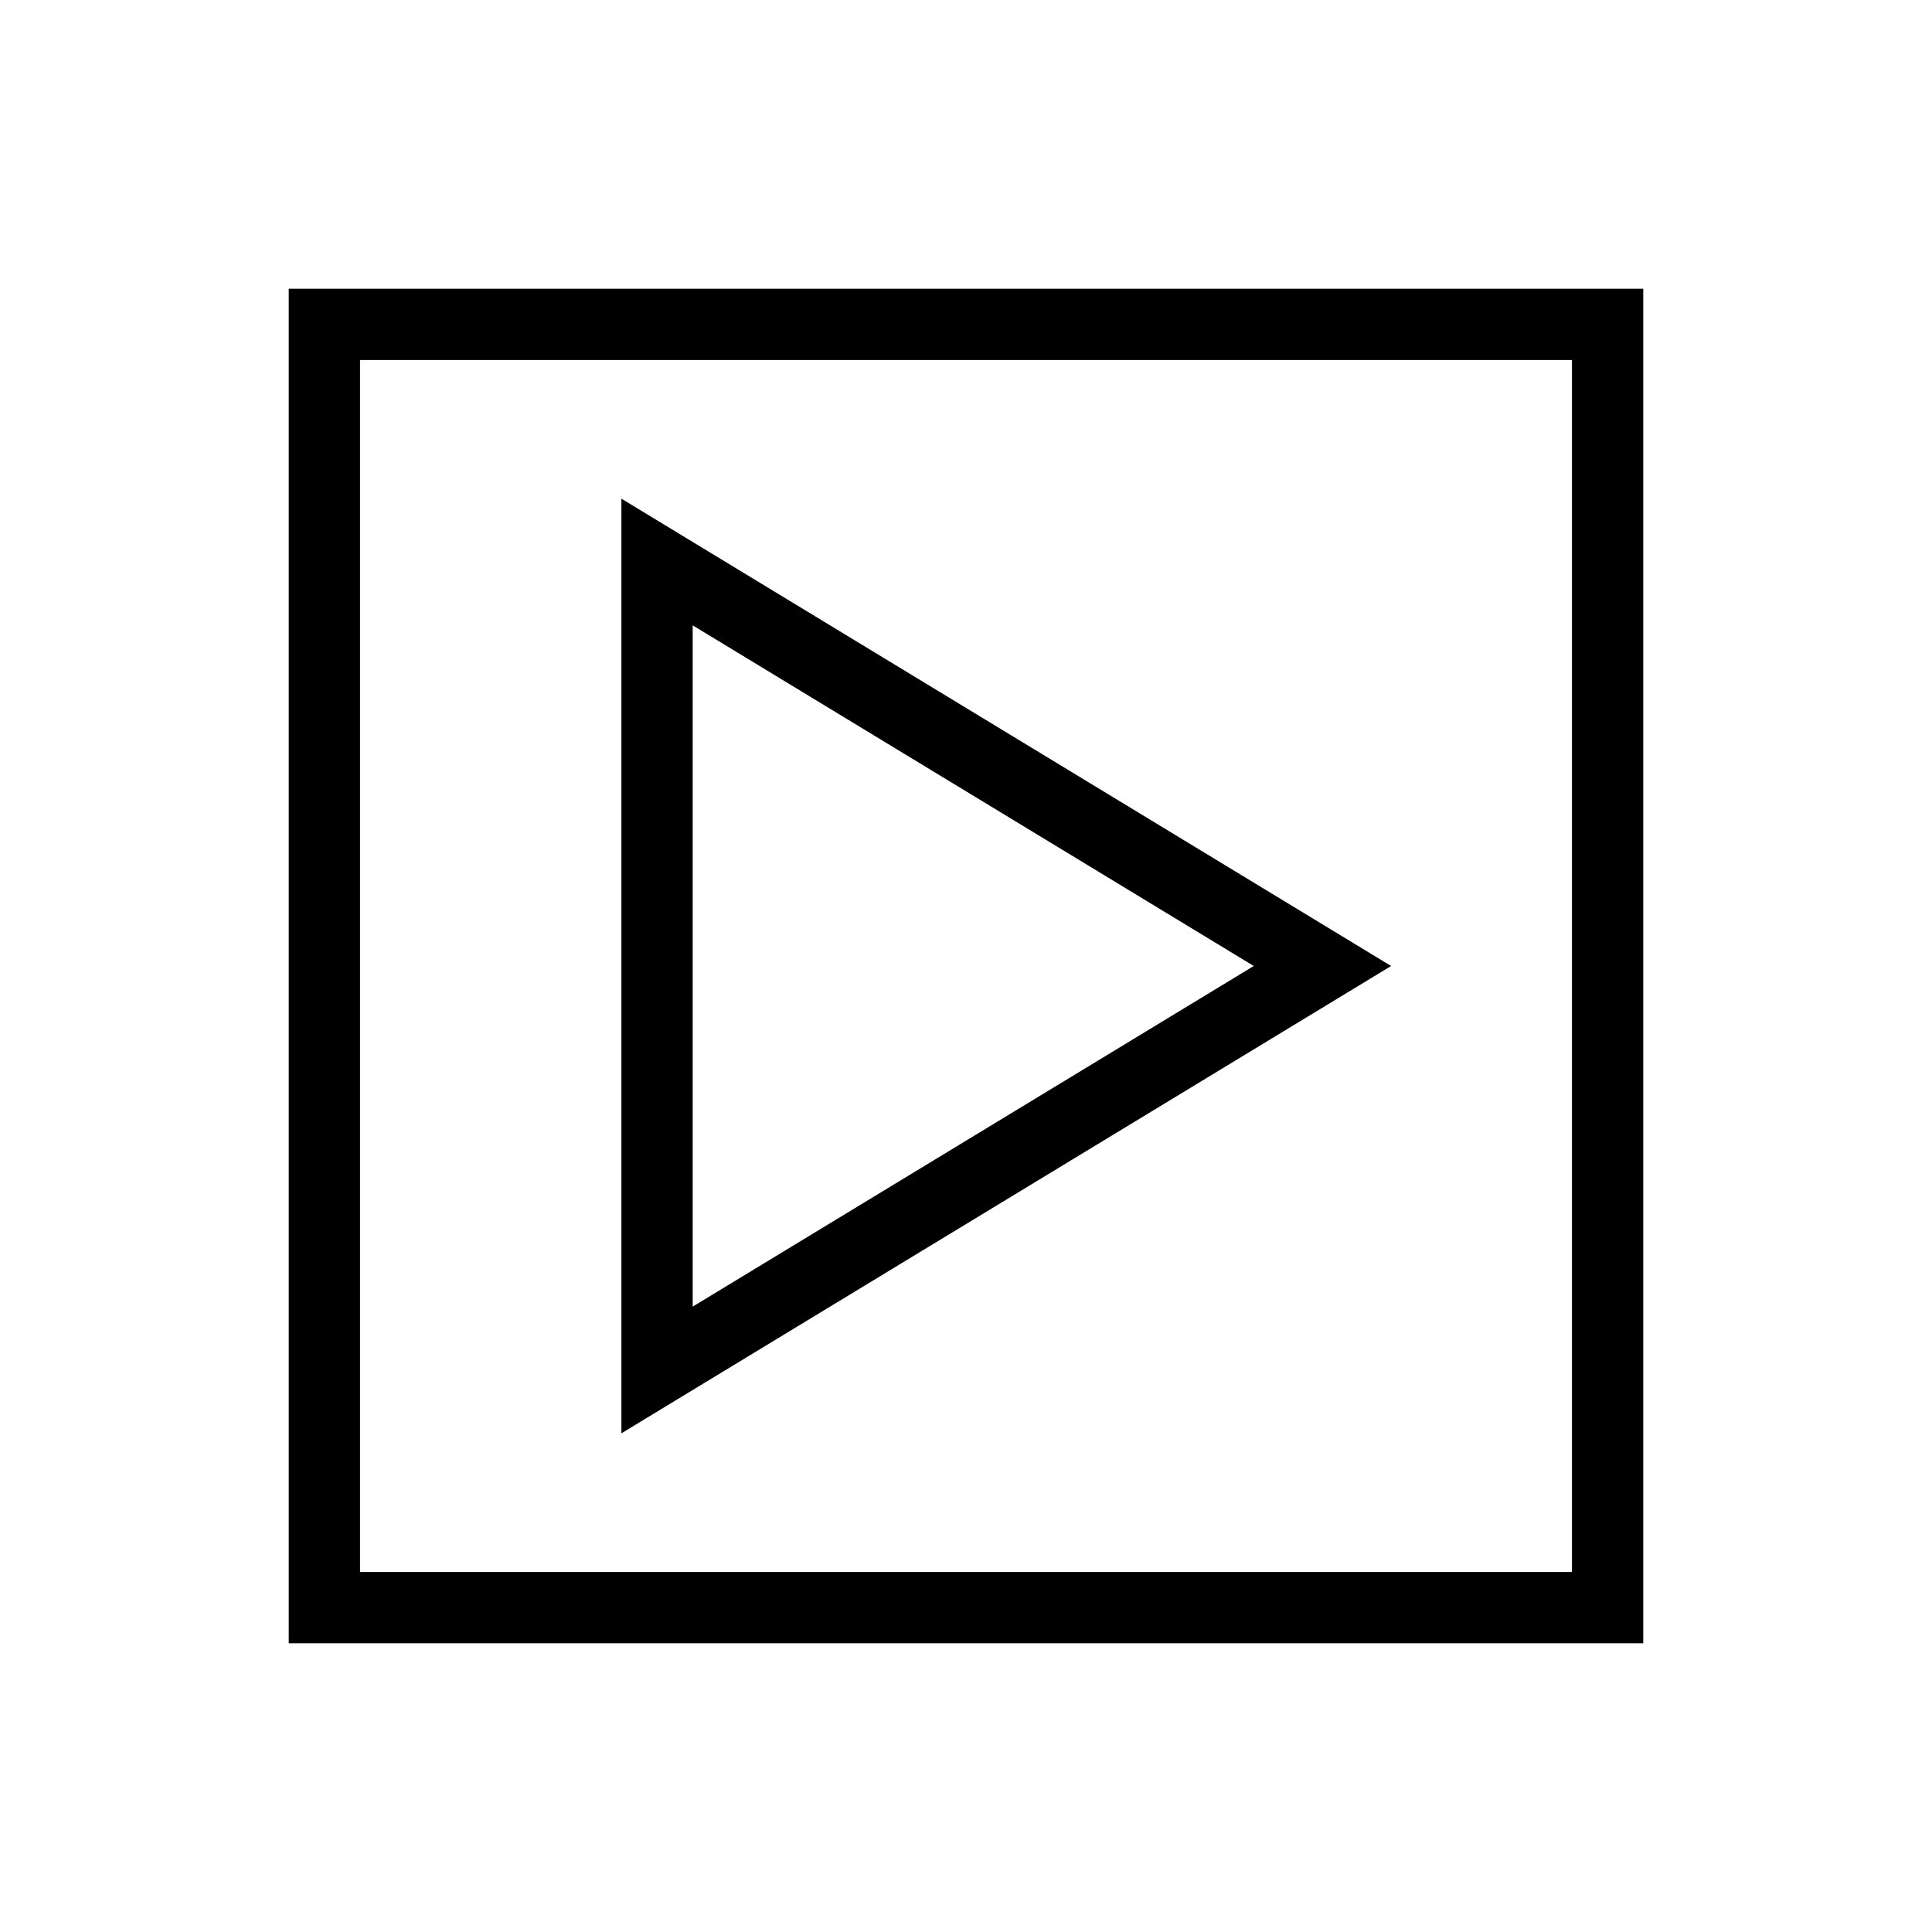
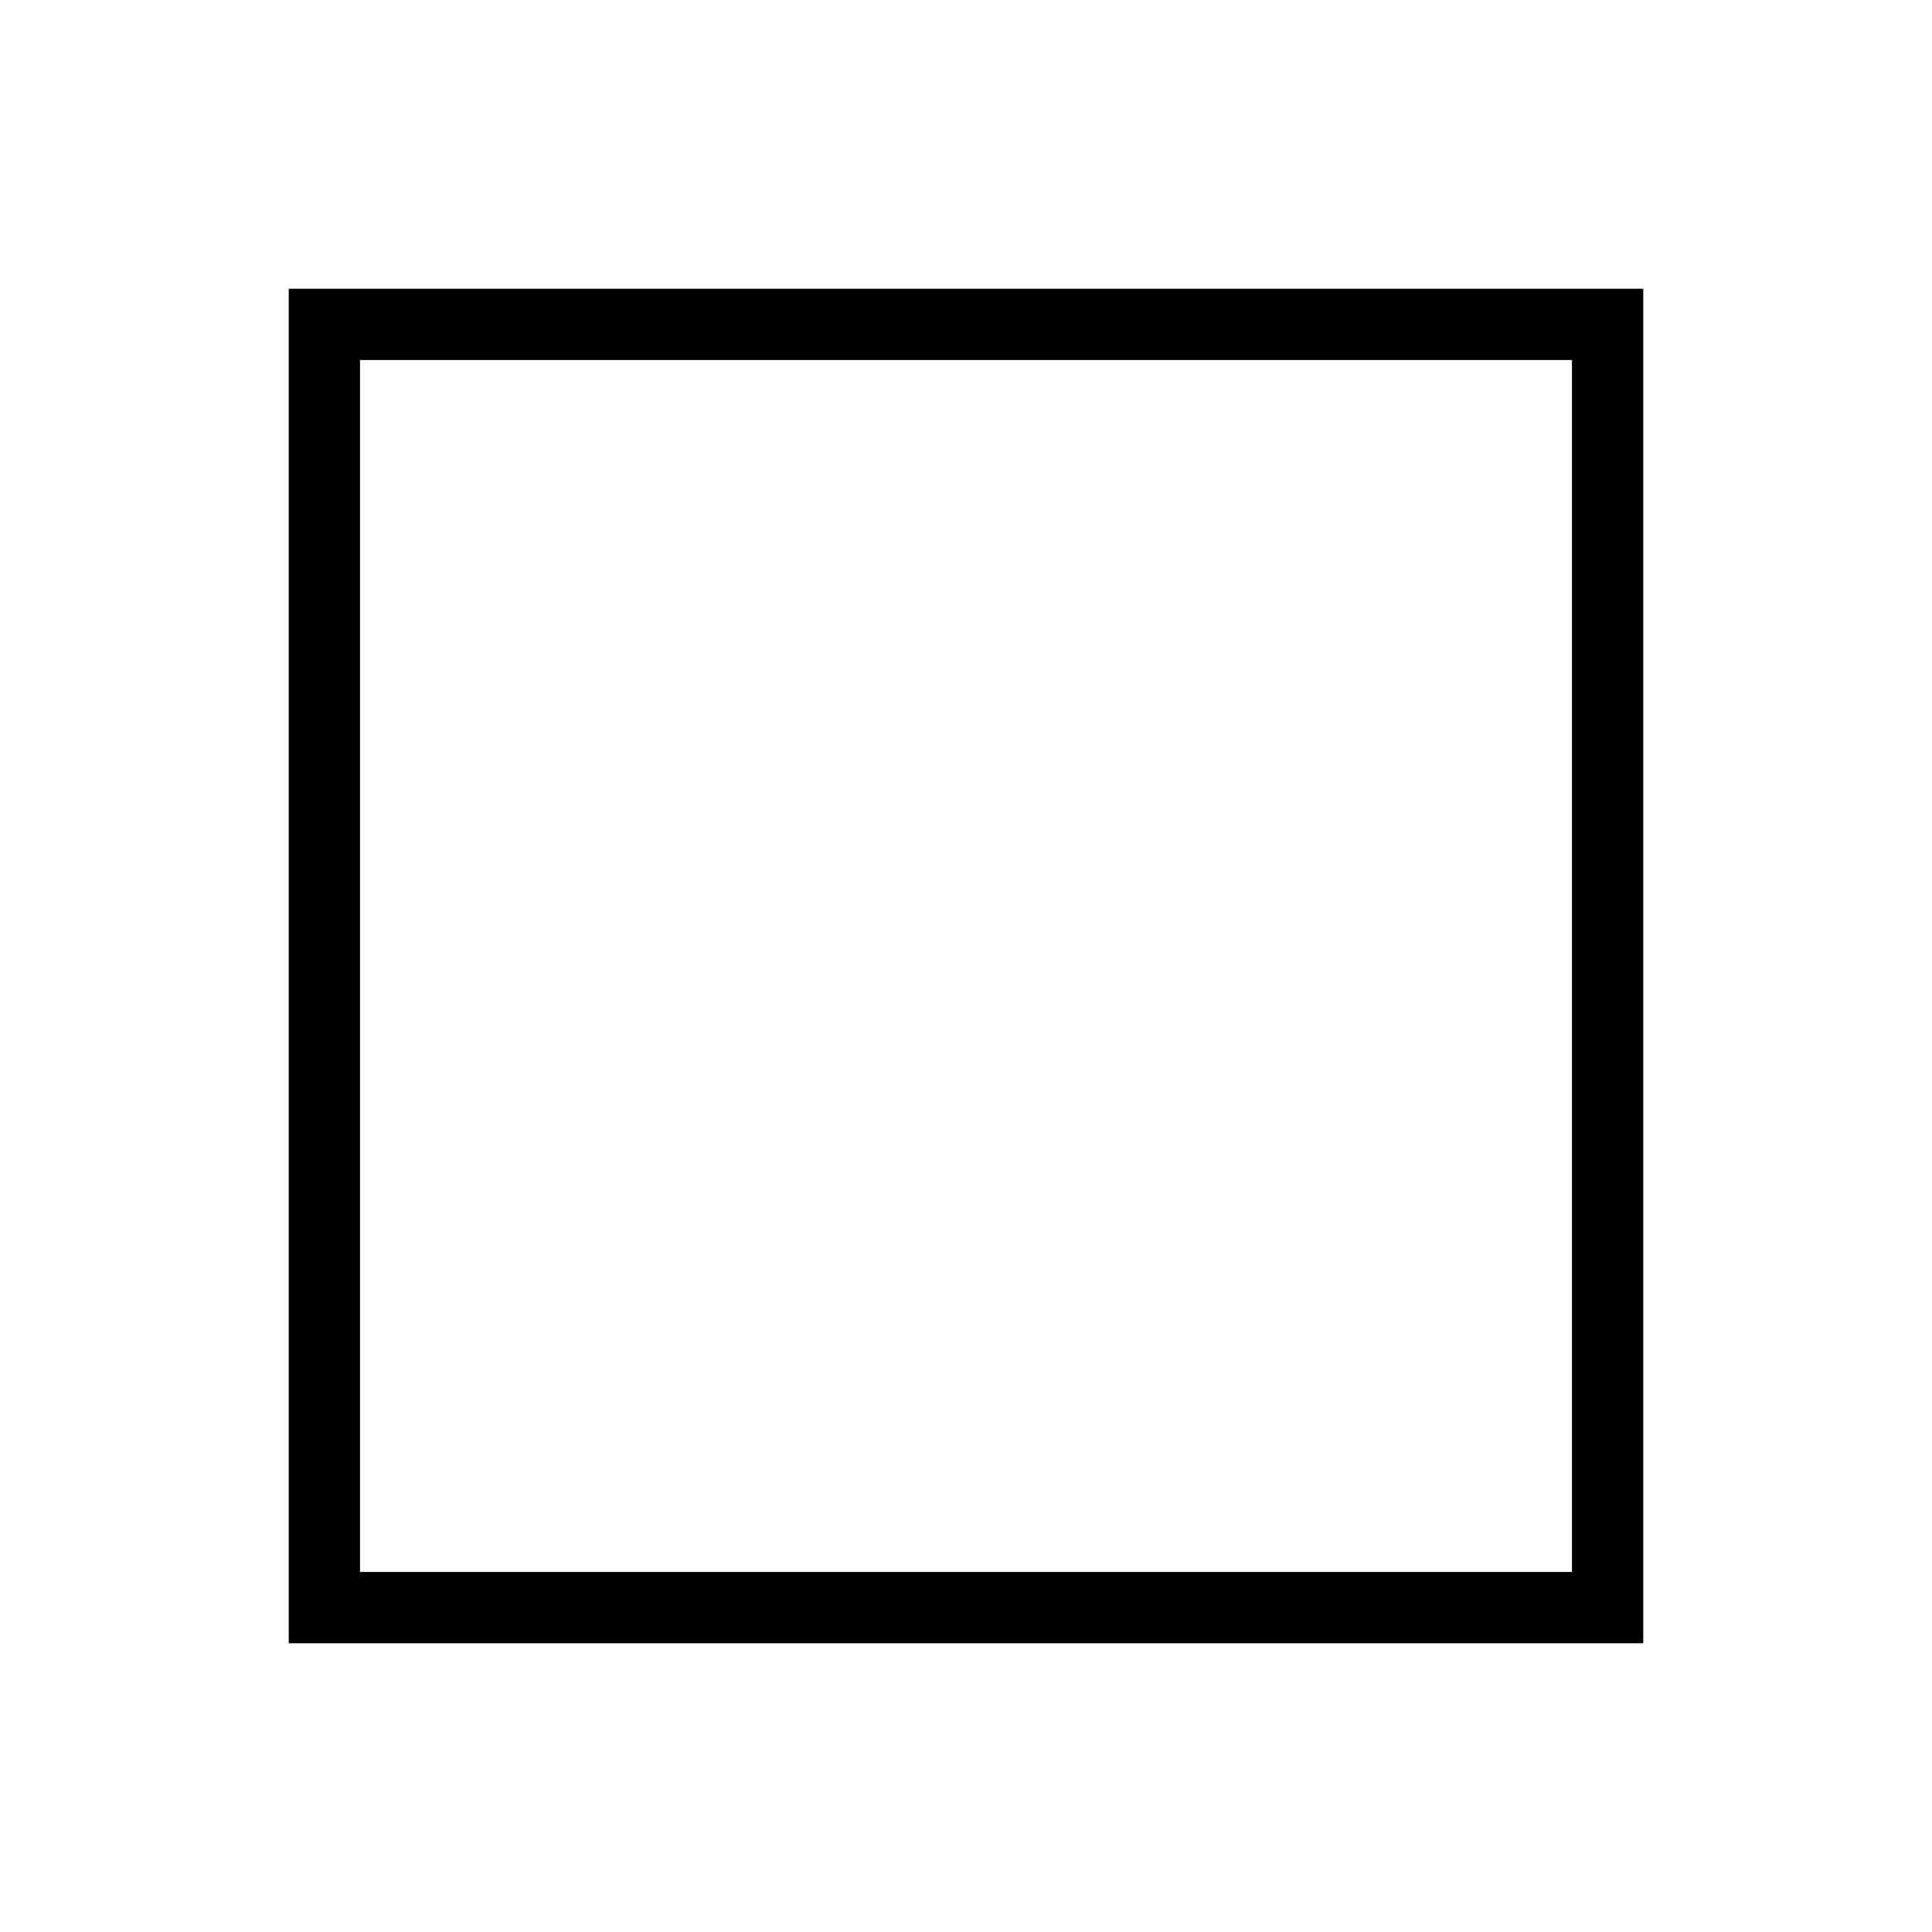
<svg xmlns="http://www.w3.org/2000/svg" fill="#000000" width="800px" height="800px" version="1.1" viewBox="144 144 512 512">
  <g>
    <path d="m220.52 220.52v358.96h358.96v-358.96zm340.07 340.07h-321.18v-321.18h321.18z" />
-     <path d="m308.68 276.15v247.69l203.98-123.84zm18.891 33.574 148.69 90.273-148.69 90.273z" />
  </g>
</svg>